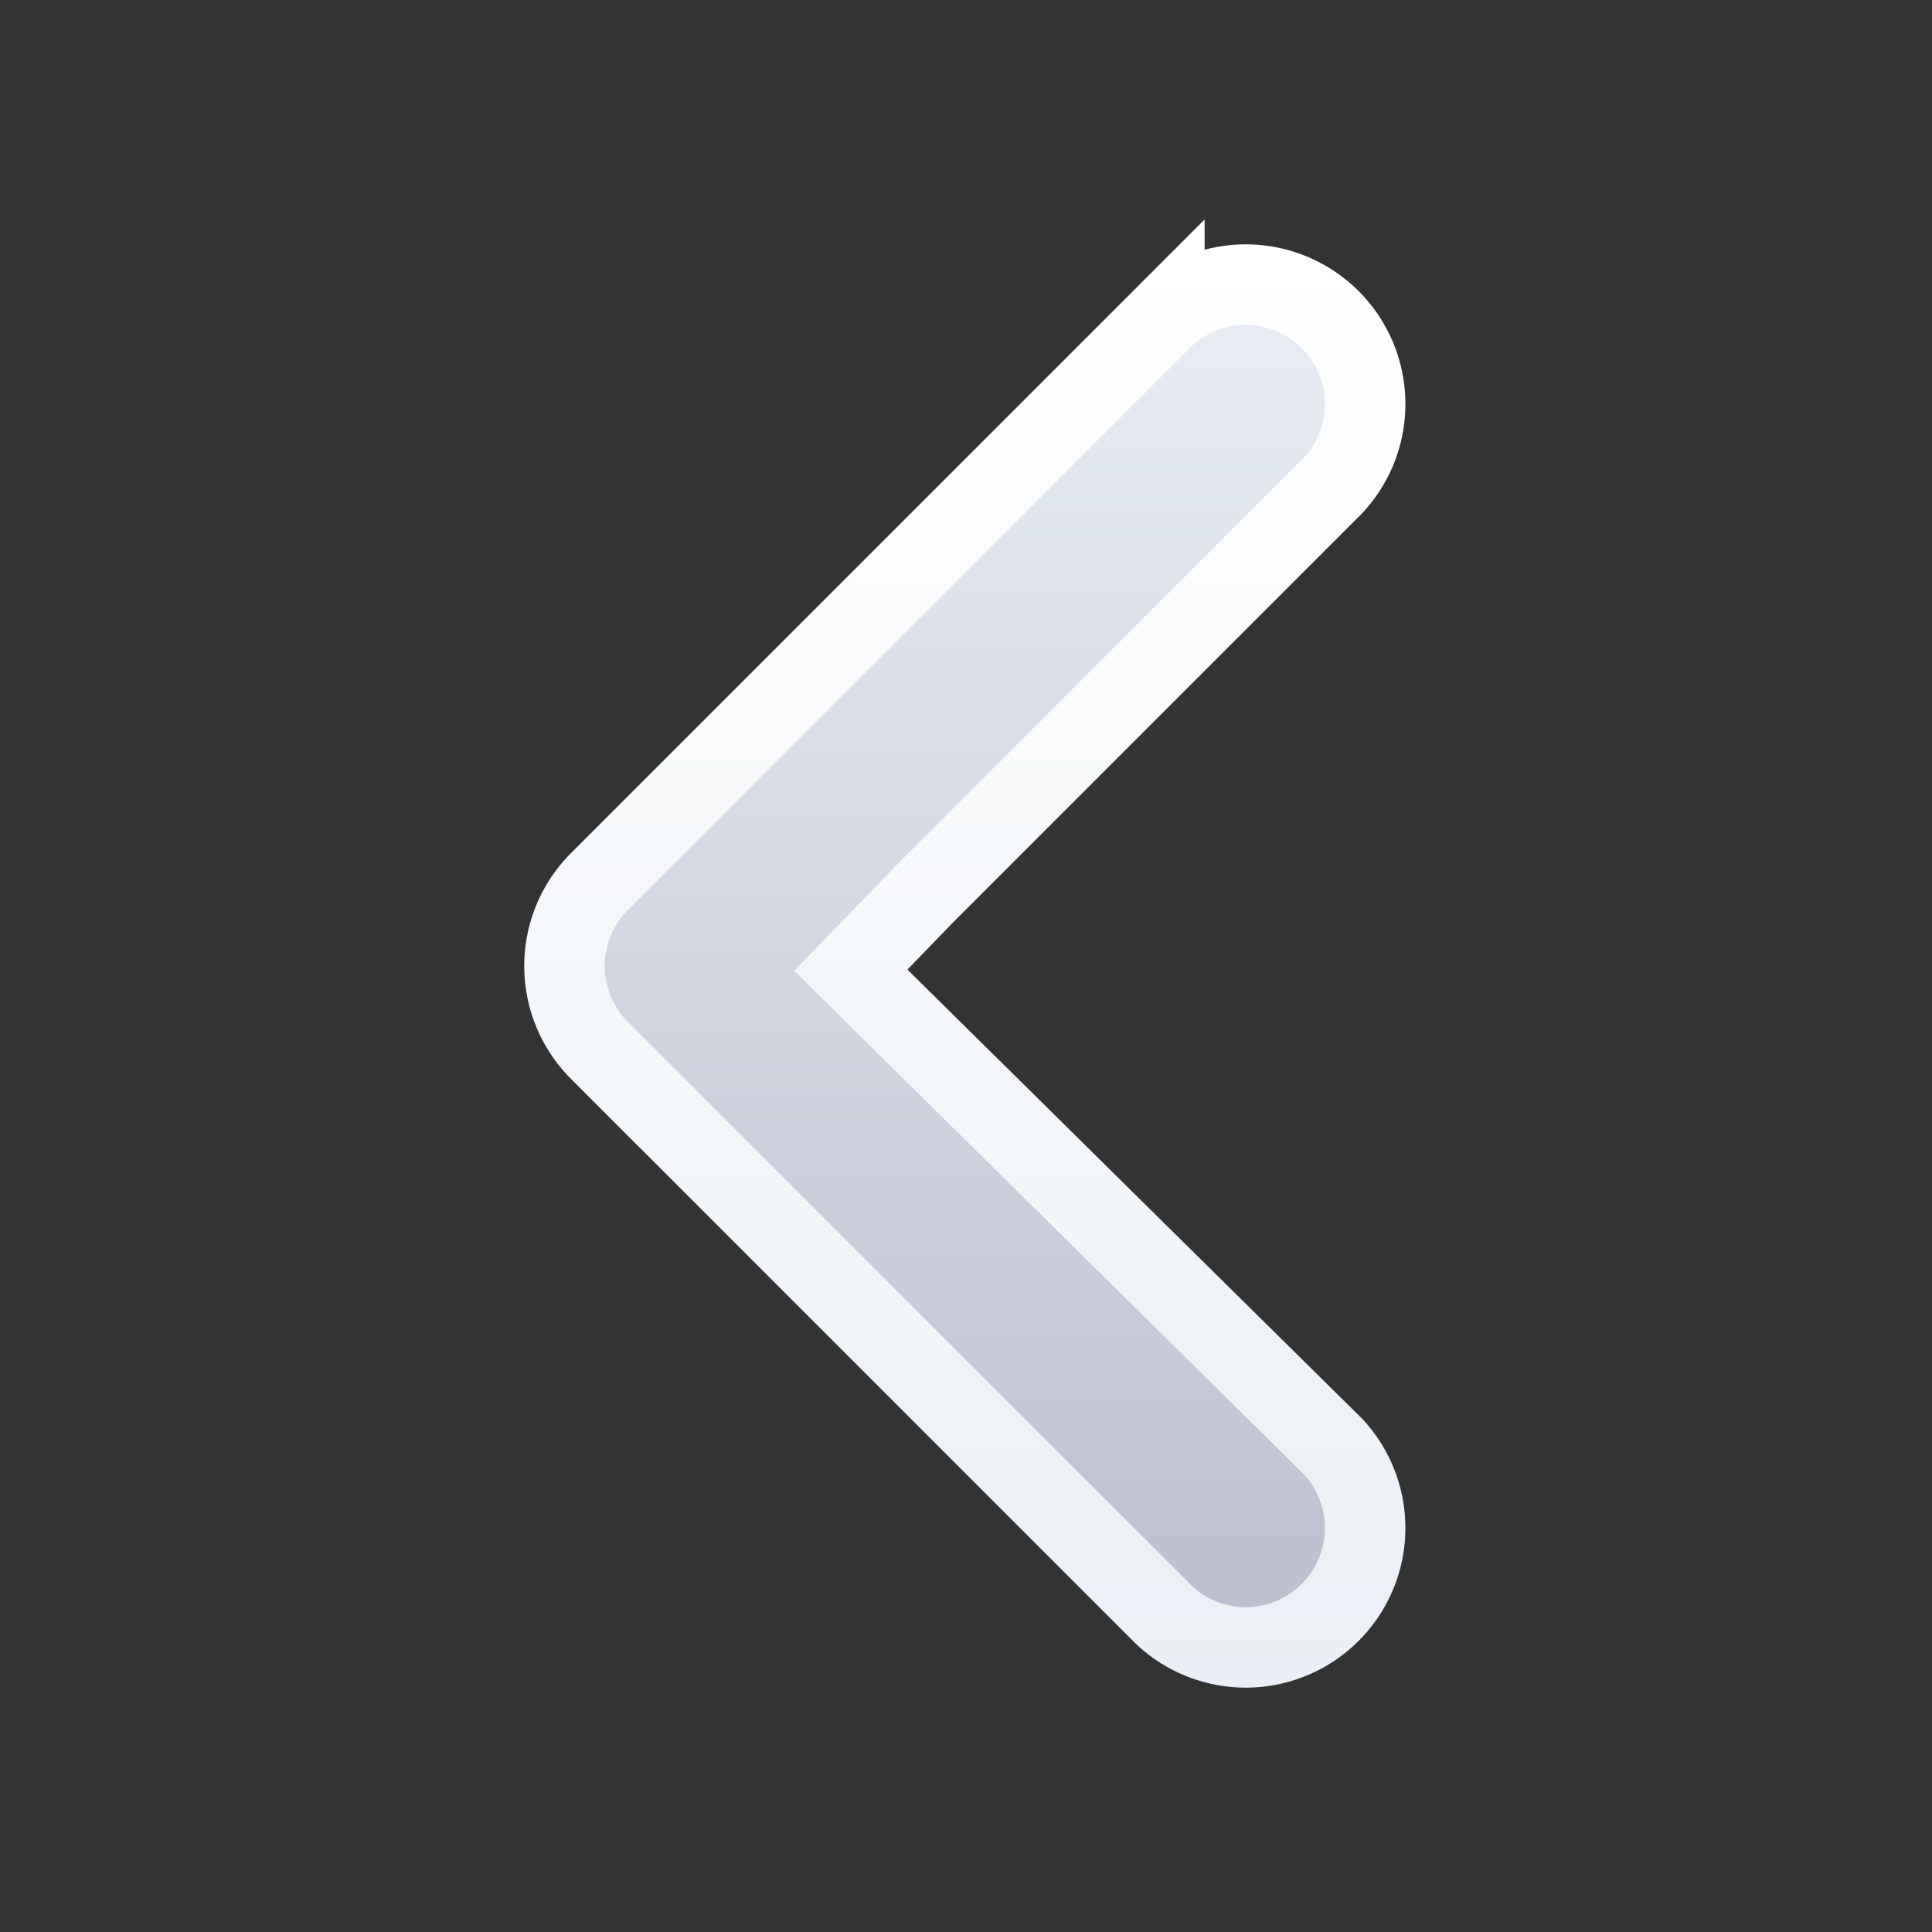
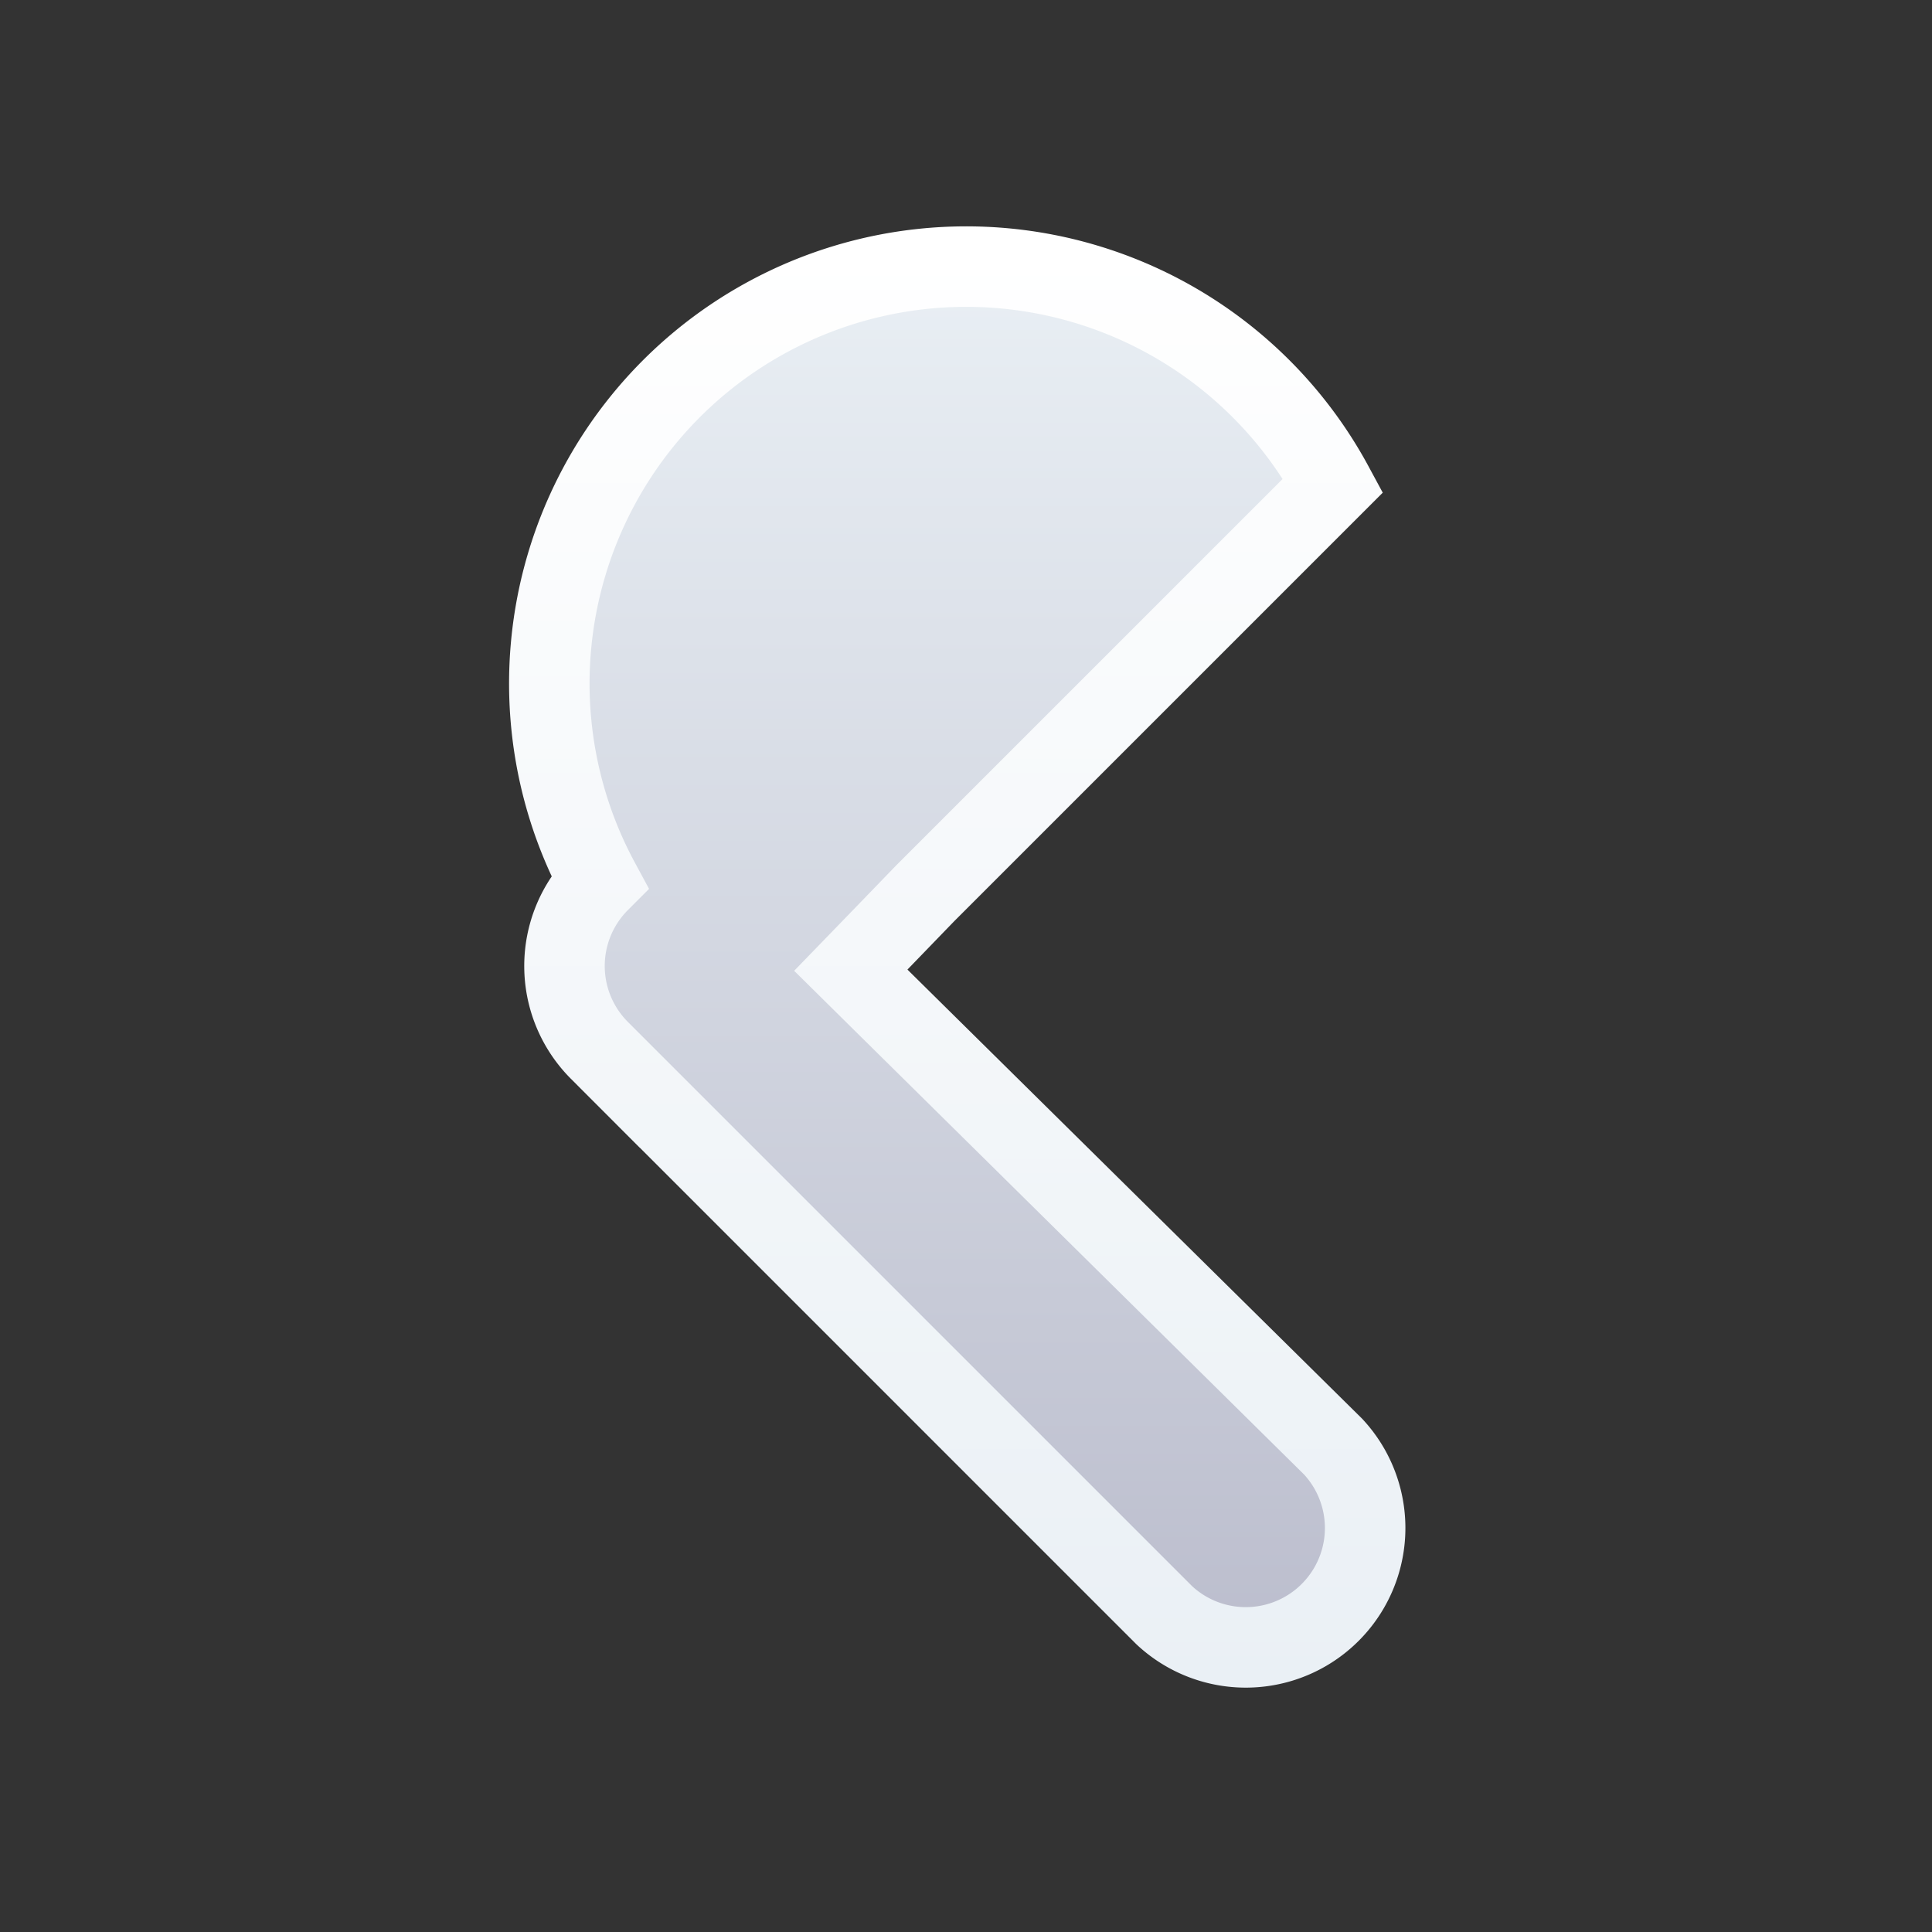
<svg xmlns="http://www.w3.org/2000/svg" viewBox="0 0 24 24" fill="none">
  <rect x="0" y="0" width="24" height="24" fill="#333333" stroke="none" />
-   <path d="m11.502 11.088-.006.006-.583.603-.344.355.352.348 5.639 5.57a1.483 1.483 0 0 1-2.096 2.096l-7.018-7.018a1.483 1.483 0 0 1 0-2.096l7.018-7.018A1.483 1.483 0 0 1 16.56 6.03l-5.058 5.058Z" fill="url(#a)" stroke="url(#b)" />
+   <path d="m11.502 11.088-.006.006-.583.603-.344.355.352.348 5.639 5.57a1.483 1.483 0 0 1-2.096 2.096l-7.018-7.018a1.483 1.483 0 0 1 0-2.096A1.483 1.483 0 0 1 16.56 6.03l-5.058 5.058Z" fill="url(#a)" stroke="url(#b)" />
  <defs>
    <linearGradient id="a" x1="12.003" y1="3" x2="12.003" y2="21" gradientUnits="userSpaceOnUse">
      <stop stop-color="#EAF0F5" offset="0" />
      <stop offset="1" stop-color="#BABCCC" />
    </linearGradient>
    <linearGradient id="b" x1="12.003" y1="3" x2="12.003" y2="21" gradientUnits="userSpaceOnUse">
      <stop stop-color="#fff" offset="0" />
      <stop offset="1" stop-color="#EAF0F5" />
    </linearGradient>
  </defs>
</svg>